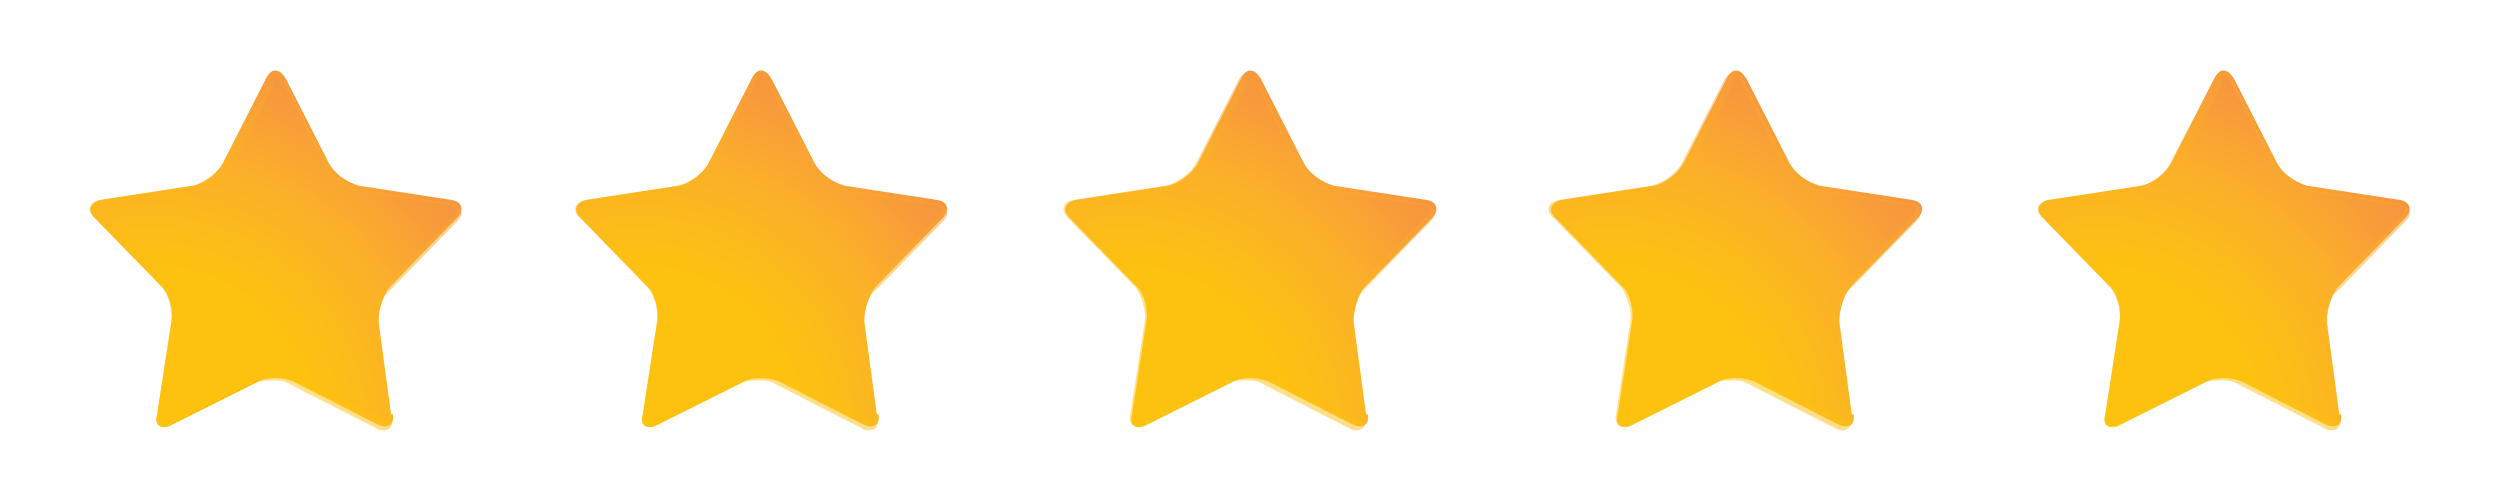
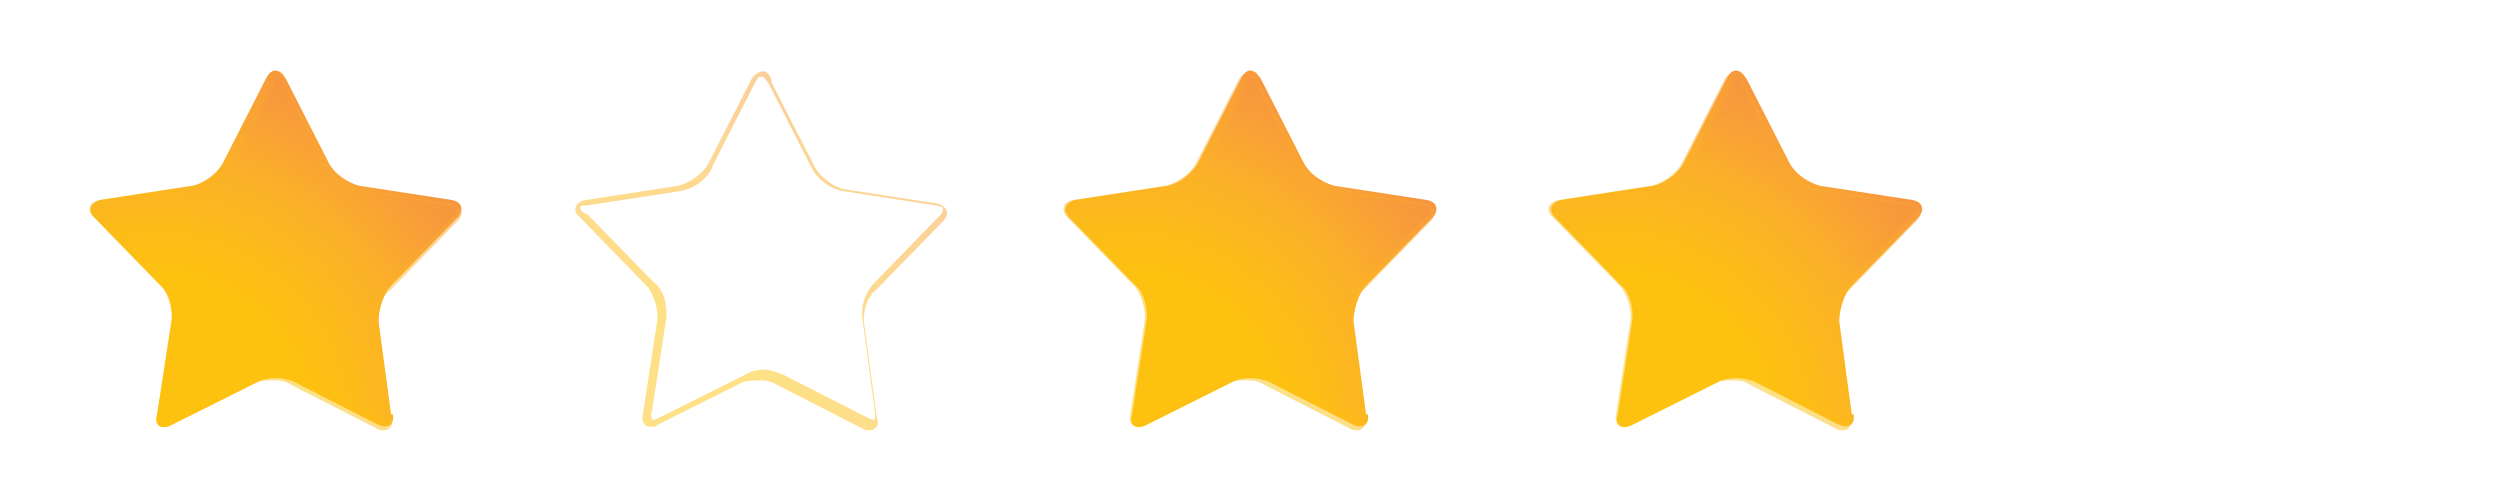
<svg xmlns="http://www.w3.org/2000/svg" version="1.1" viewBox="0 0 140 28">
  <defs>
    <style>
      .cls-1 {
        fill: url(#radial-gradient-7);
      }

      .cls-2 {
        fill: url(#radial-gradient-5);
      }

      .cls-3 {
        fill: url(#radial-gradient-9);
      }

      .cls-4 {
        fill: url(#radial-gradient-3);
      }

      .cls-5 {
        fill: url(#radial-gradient);
      }

      .cls-6 {
        fill: url(#radial-gradient-10);
      }

      .cls-6, .cls-7, .cls-8, .cls-9, .cls-10 {
        isolation: isolate;
        opacity: .5;
      }

      .cls-7 {
        fill: url(#radial-gradient-2);
      }

      .cls-8 {
        fill: url(#radial-gradient-8);
      }

      .cls-9 {
        fill: url(#radial-gradient-6);
      }

      .cls-10 {
        fill: url(#radial-gradient-4);
      }
    </style>
    <radialGradient id="radial-gradient" cx="8.5" cy="-4.2" fx="8.5" fy="-4.2" r="21.8" gradientTransform="translate(0 20) scale(1 -1)" gradientUnits="userSpaceOnUse">
      <stop offset=".4" stop-color="#fdc20f" />
      <stop offset=".5" stop-color="#fdbd17" />
      <stop offset=".7" stop-color="#fbb029" />
      <stop offset=".9" stop-color="#f89b3b" />
      <stop offset="1" stop-color="#f7943f" />
    </radialGradient>
    <radialGradient id="radial-gradient-2" cx="6.9" cy="-9.6" fx="6.9" fy="-9.6" r="31.6" gradientTransform="translate(0 20) scale(1 -1)" gradientUnits="userSpaceOnUse">
      <stop offset=".4" stop-color="#fdc20f" />
      <stop offset=".5" stop-color="#fdbd17" />
      <stop offset=".7" stop-color="#fbb029" />
      <stop offset=".9" stop-color="#f89b3b" />
      <stop offset="1" stop-color="#f7943f" />
    </radialGradient>
    <radialGradient id="radial-gradient-3" cx="35.8" cy="-4.2" fx="35.8" fy="-4.2" r="21.8" gradientTransform="translate(0 20) scale(1 -1)" gradientUnits="userSpaceOnUse">
      <stop offset=".4" stop-color="#fdc20f" />
      <stop offset=".5" stop-color="#fdbd17" />
      <stop offset=".7" stop-color="#fbb029" />
      <stop offset=".9" stop-color="#f89b3b" />
      <stop offset="1" stop-color="#f7943f" />
    </radialGradient>
    <radialGradient id="radial-gradient-4" cx="34.1" cy="-9.6" fx="34.1" fy="-9.6" r="31.6" gradientTransform="translate(0 20) scale(1 -1)" gradientUnits="userSpaceOnUse">
      <stop offset=".4" stop-color="#fdc20f" />
      <stop offset=".5" stop-color="#fdbd17" />
      <stop offset=".7" stop-color="#fbb029" />
      <stop offset=".9" stop-color="#f89b3b" />
      <stop offset="1" stop-color="#f7943f" />
    </radialGradient>
    <radialGradient id="radial-gradient-5" cx="63.1" cy="-4.2" fx="63.1" fy="-4.2" r="21.8" gradientTransform="translate(0 20) scale(1 -1)" gradientUnits="userSpaceOnUse">
      <stop offset=".4" stop-color="#fdc20f" />
      <stop offset=".5" stop-color="#fdbd17" />
      <stop offset=".7" stop-color="#fbb029" />
      <stop offset=".9" stop-color="#f89b3b" />
      <stop offset="1" stop-color="#f7943f" />
    </radialGradient>
    <radialGradient id="radial-gradient-6" cx="61.4" cy="-9.6" fx="61.4" fy="-9.6" r="31.6" gradientTransform="translate(0 20) scale(1 -1)" gradientUnits="userSpaceOnUse">
      <stop offset=".4" stop-color="#fdc20f" />
      <stop offset=".5" stop-color="#fdbd17" />
      <stop offset=".7" stop-color="#fbb029" />
      <stop offset=".9" stop-color="#f89b3b" />
      <stop offset="1" stop-color="#f7943f" />
    </radialGradient>
    <radialGradient id="radial-gradient-7" cx="90.3" cy="-4.2" fx="90.3" fy="-4.2" r="21.8" gradientTransform="translate(0 20) scale(1 -1)" gradientUnits="userSpaceOnUse">
      <stop offset=".4" stop-color="#fdc20f" />
      <stop offset=".5" stop-color="#fdbd17" />
      <stop offset=".7" stop-color="#fbb029" />
      <stop offset=".9" stop-color="#f89b3b" />
      <stop offset="1" stop-color="#f7943f" />
    </radialGradient>
    <radialGradient id="radial-gradient-8" cx="88.7" cy="-9.6" fx="88.7" fy="-9.6" r="31.6" gradientTransform="translate(0 20) scale(1 -1)" gradientUnits="userSpaceOnUse">
      <stop offset=".4" stop-color="#fdc20f" />
      <stop offset=".5" stop-color="#fdbd17" />
      <stop offset=".7" stop-color="#fbb029" />
      <stop offset=".9" stop-color="#f89b3b" />
      <stop offset="1" stop-color="#f7943f" />
    </radialGradient>
    <radialGradient id="radial-gradient-9" cx="117.6" cy="-4.2" fx="117.6" fy="-4.2" r="21.8" gradientTransform="translate(0 20) scale(1 -1)" gradientUnits="userSpaceOnUse">
      <stop offset=".4" stop-color="#fdc20f" />
      <stop offset=".5" stop-color="#fdbd17" />
      <stop offset=".7" stop-color="#fbb029" />
      <stop offset=".9" stop-color="#f89b3b" />
      <stop offset="1" stop-color="#f7943f" />
    </radialGradient>
    <radialGradient id="radial-gradient-10" cx="116" cy="-9.6" fx="116" fy="-9.6" r="31.6" gradientTransform="translate(0 20) scale(1 -1)" gradientUnits="userSpaceOnUse">
      <stop offset=".4" stop-color="#fdc20f" />
      <stop offset=".5" stop-color="#fdbd17" />
      <stop offset=".7" stop-color="#fbb029" />
      <stop offset=".9" stop-color="#f89b3b" />
      <stop offset="1" stop-color="#f7943f" />
    </radialGradient>
  </defs>
  <g>
    <g id="Layer_1">
      <g>
        <g>
          <path class="cls-5" d="M22,23.2c.1.6-.3.8-.8.6l-4.7-2.4c-.6-.3-1.6-.3-2.1,0l-4.8,2.4c-.6.3-1,0-.8-.6l.8-5.2c.1-.6-.1-1.6-.6-2l-3.7-3.8c-.4-.4-.3-.8.3-1l5.2-.8c.6-.1,1.4-.7,1.7-1.3l2.4-4.7c.3-.6.7-.6,1.1,0l2.4,4.7c.3.6,1,1.1,1.7,1.3l5.2.8c.6.1.7.6.3,1l-3.7,3.8c-.4.4-.7,1.3-.7,2l.7,5.2Z" />
          <path class="cls-7" d="M15.5,4.3c.1,0,.1.1.3.3l2.4,4.7c.3.7,1.1,1.3,1.8,1.4l5.2.8c.1,0,.3.1.4.1,0,.1,0,.3-.1.4l-3.7,3.8c-.6.6-.8,1.4-.7,2.1l.7,5.2v.4h-.1q-.1,0-.3-.1l-4.7-2.4c-.3-.1-.7-.3-1.1-.3s-.8.1-1.1.3l-4.8,2.4c-.1,0-.1.1-.3.1h-.1c0-.1-.1-.3,0-.4l.8-5.2c.1-.7-.1-1.7-.7-2.1l-3.7-3.8c-.1-.1-.1-.3-.1-.4s.1-.1.4-.1l5.2-.8c.7-.1,1.6-.7,1.8-1.4l2.4-4.7c-.3-.1-.1-.3,0-.3M15.5,4c-.1,0-.4.1-.6.4l-2.4,4.7c-.3.6-1,1.1-1.7,1.3l-5.2.8c-.6.1-.8.6-.3,1l3.7,3.8c.4.4.7,1.4.6,2l-.8,5.2c-.1.4.1.7.4.7s.3,0,.4-.1l4.8-2.4c.3-.1.7-.1,1-.1.4,0,.7.1,1,.3l4.7,2.4c.1.1.3.1.4.1.3,0,.6-.3.4-.7l-.7-5.2c-.1-.6.1-1.6.7-2l3.7-3.8c.4-.4.3-.8-.3-1l-5.2-.8c-.6-.1-1.4-.7-1.7-1.3l-2.4-4.7c0-.4-.3-.6-.4-.6h0Z" />
        </g>
        <g>
-           <path class="cls-4" d="M49.2,23.2c.1.6-.3.8-.8.6l-4.7-2.4c-.6-.3-1.6-.3-2.1,0l-4.8,2.4c-.6.3-1,0-.8-.6l.8-5.2c.1-.6-.1-1.6-.6-2l-3.7-3.8c-.4-.4-.3-.8.3-1l5.2-.8c.6-.1,1.4-.7,1.7-1.3l2.4-4.7c.3-.6.7-.6,1.1,0l2.4,4.7c.3.6,1,1.1,1.7,1.3l5.2.8c.6.1.7.6.3,1l-3.7,3.8c-.4.4-.7,1.3-.7,2l.7,5.2Z" />
          <path class="cls-10" d="M42.7,4.3c.1,0,.1.1.3.3l2.4,4.7c.3.7,1.1,1.3,1.8,1.4l5.2.8c.1,0,.3.1.4.1,0,.1,0,.3-.1.4l-3.7,3.8c-.6.6-.8,1.4-.7,2.1l.7,5.2v.4h-.1q-.1,0-.3-.1l-4.7-2.4c-.3-.1-.7-.3-1.1-.3s-.8.1-1.1.3l-4.8,2.4c-.1,0-.1.1-.3.1h-.1c0-.1-.1-.3,0-.4l.8-5.2c.1-.7-.1-1.7-.7-2.1l-3.7-3.8c-.4-.1-.4-.3-.4-.4s.1-.1.4-.1l5.2-.8c.7-.1,1.6-.7,1.8-1.4l2.4-4.7c.1-.1.1-.3.3-.3M42.7,4c-.1,0-.4.1-.6.4l-2.4,4.7c-.3.6-1,1.1-1.7,1.3l-5.2.8c-.6.1-.8.6-.3,1l3.7,3.8c.4.4.7,1.4.6,2l-.8,5.2c-.1.4.1.7.4.7s.3,0,.4-.1l4.8-2.4c.3-.1.7-.1,1-.1.4,0,.7.1,1,.3l4.7,2.4c.1.1.3.1.4.1.3,0,.6-.3.4-.7l-.7-5.2c-.1-.6.1-1.6.7-2l3.7-3.8c.4-.4.3-.8-.3-1l-5.2-.8c-.6-.1-1.4-.7-1.7-1.3l-2.4-4.7c0-.4-.3-.6-.4-.6h0Z" />
        </g>
        <g>
          <path class="cls-2" d="M76.6,23.2c.1.6-.3.8-.8.6l-4.7-2.4c-.6-.3-1.6-.3-2.1,0l-4.8,2.4c-.6.3-1,0-.8-.6l.8-5.2c.1-.6-.1-1.6-.6-2l-3.7-3.8c-.4-.4-.3-.8.3-1l5.2-.8c.6-.1,1.4-.7,1.7-1.3l2.4-4.7c.3-.6.7-.6,1.1,0l2.4,4.7c.3.6,1,1.1,1.7,1.3l5.2.8c.6.1.7.6.3,1l-3.7,3.8c-.4.4-.7,1.3-.7,2l.7,5.2Z" />
          <path class="cls-9" d="M70,4.3c.1,0,.3.1.3.3l2.4,4.7c.3.7,1.1,1.3,1.8,1.4l5.2.8c.1,0,.3.1.4.1,0,.1,0,.3-.1.4l-3.7,3.8c-.6.6-.8,1.4-.7,2.1l.7,5.2v.4h-.1q-.1,0-.3-.1l-4.7-2.4c-.3-.1-.7-.3-1.1-.3s-.8.1-1.1.3l-4.8,2.4c-.1,0-.1.1-.3.1h-.1c0-.1-.1-.3,0-.4l.8-5.2c.1-.7-.1-1.7-.7-2.1l-3.7-3.8c-.1-.1-.1-.3-.1-.4s.1-.1.4-.1l5.2-.8c.7-.1,1.6-.7,1.8-1.4l2.4-4.7c-.1-.1,0-.3,0-.3M70,4c-.1,0-.4.1-.6.4l-2.4,4.7c-.3.6-1,1.1-1.7,1.3l-5.2.8c-.6.1-.7.6-.3,1l3.7,3.8c.4.4.7,1.4.6,2l-.8,5.2c-.1.4.1.7.4.7s.3,0,.4-.1l4.8-2.4c.3-.1.7-.1,1-.1.4,0,.7.1,1,.3l4.7,2.4c.1.1.3.1.4.1.3,0,.6-.3.4-.7l-.7-5.2c-.1-.6.1-1.6.7-2l3.7-3.8c.4-.4.3-.8-.3-1l-5.2-.8c-.6-.1-1.4-.7-1.7-1.3l-2.4-4.7c0-.4-.1-.6-.4-.6h0Z" />
        </g>
        <g>
          <path class="cls-1" d="M103.8,23.2c.1.6-.3.8-.8.6l-4.7-2.4c-.6-.3-1.6-.3-2.1,0l-4.8,2.4c-.6.3-1,0-.8-.6l.8-5.2c.1-.6-.1-1.6-.6-2l-3.7-3.8c-.4-.4-.3-.8.3-1l5.2-.8c.6-.1,1.4-.7,1.7-1.3l2.4-4.7c.3-.6.7-.6,1.1,0l2.4,4.7c.3.6,1,1.1,1.7,1.3l5.2.8c.6.1.7.6.3,1l-3.7,3.8c-.4.4-.7,1.3-.7,2l.7,5.2Z" />
          <path class="cls-8" d="M97.2,4.3c.1,0,.1.1.3.3l2.4,4.7c.3.7,1.1,1.3,1.8,1.4l5.2.8c.1,0,.3.1.4.1,0,.1,0,.3-.1.4l-3.7,3.8c-.6.6-.8,1.4-.7,2.1l.7,5.2v.4h-.1q-.1,0-.3-.1l-4.7-2.4c-.3-.1-.7-.3-1.1-.3s-.8.1-1.1.3l-4.8,2.4c-.1,0-.1.1-.3.1h-.1c0-.1-.1-.3,0-.4l.8-5.2c.1-.7-.1-1.7-.7-2.1l-3.7-3.8c-.1-.1-.1-.3-.1-.4s.1-.1.4-.1l5.2-.8c.7-.1,1.6-.7,1.8-1.4l2.4-4.7c-.1-.1,0-.3,0-.3M97.2,4c-.1,0-.4.1-.6.4l-2.4,4.7c-.3.6-1,1.1-1.7,1.3l-5.2.8c-.6.1-.8.6-.3,1l3.7,3.8c.4.4.7,1.4.6,2l-.8,5.2c-.1.4.1.7.4.7s.3,0,.4-.1l4.8-2.4c.3-.1.7-.1,1-.1.4,0,.7.1,1,.3l4.7,2.4c.1.1.3.1.4.1.3,0,.6-.3.4-.7l-.7-5.2c-.1-.6.1-1.6.7-2l3.7-3.8c.4-.4.3-.8-.3-1l-5.2-.8c-.6-.1-1.4-.7-1.7-1.3l-2.4-4.7c0-.4-.1-.6-.4-.6h0Z" />
        </g>
        <g>
-           <path class="cls-3" d="M131.1,23.2c.1.6-.3.8-.8.6l-4.7-2.4c-.6-.3-1.6-.3-2.1,0l-4.8,2.4c-.6.3-1,0-.8-.6l.8-5.2c.1-.6-.1-1.6-.6-2l-3.7-3.8c-.4-.4-.3-.8.3-1l5.2-.8c.6-.1,1.4-.7,1.7-1.3l2.4-4.7c.3-.6.7-.6,1.1,0l2.4,4.7c.3.6,1,1.1,1.7,1.3l5.2.8c.6.1.7.6.3,1l-3.7,3.8c-.4.4-.7,1.3-.7,2l.7,5.2Z" />
-           <path class="cls-6" d="M124.6,4.3c.1,0,.3.1.3.3l2.4,4.7c.3.7,1.1,1.3,1.8,1.4l5.2.8c.1,0,.3.1.4.1,0,.1,0,.3-.1.4l-3.7,3.8c-.6.6-.8,1.4-.7,2.1l.7,5.2v.4h-.1q-.1,0-.3-.1l-4.7-2.4c-.3-.1-.7-.3-1.1-.3s-.8.1-1.1.3l-4.8,2.4c-.1,0-.1.1-.3.1h-.1c0-.1-.1-.3,0-.4l.8-5.2c.1-.7-.1-1.7-.7-2.1l-3.7-3.8c-.1-.1-.1-.3-.1-.4s.1-.1.4-.1l5.2-.8c.7-.1,1.6-.7,1.8-1.4l2.4-4.7c-.3-.1-.1-.3,0-.3M124.6,4c-.1,0-.4.1-.6.4l-2.5,4.8c-.3.6-1,1.1-1.7,1.3l-5.1.7c-.6.1-.8.6-.3,1l3.7,3.8c.4.4.7,1.4.6,2l-.8,5.2c-.1.4.1.7.4.7s.3,0,.4-.1l4.8-2.4c.3-.1.7-.1,1-.1.4,0,.7.1,1,.3l4.7,2.4c.1.1.3.1.4.1.3,0,.6-.3.4-.7l-.7-5.2c-.1-.6.1-1.6.7-2l3.7-3.8c.4-.4.3-.8-.3-1l-5.2-.8c-.6-.1-1.4-.7-1.7-1.3l-2.4-4.7c-.1-.4-.3-.6-.4-.6h0Z" />
-         </g>
+           </g>
      </g>
    </g>
  </g>
</svg>